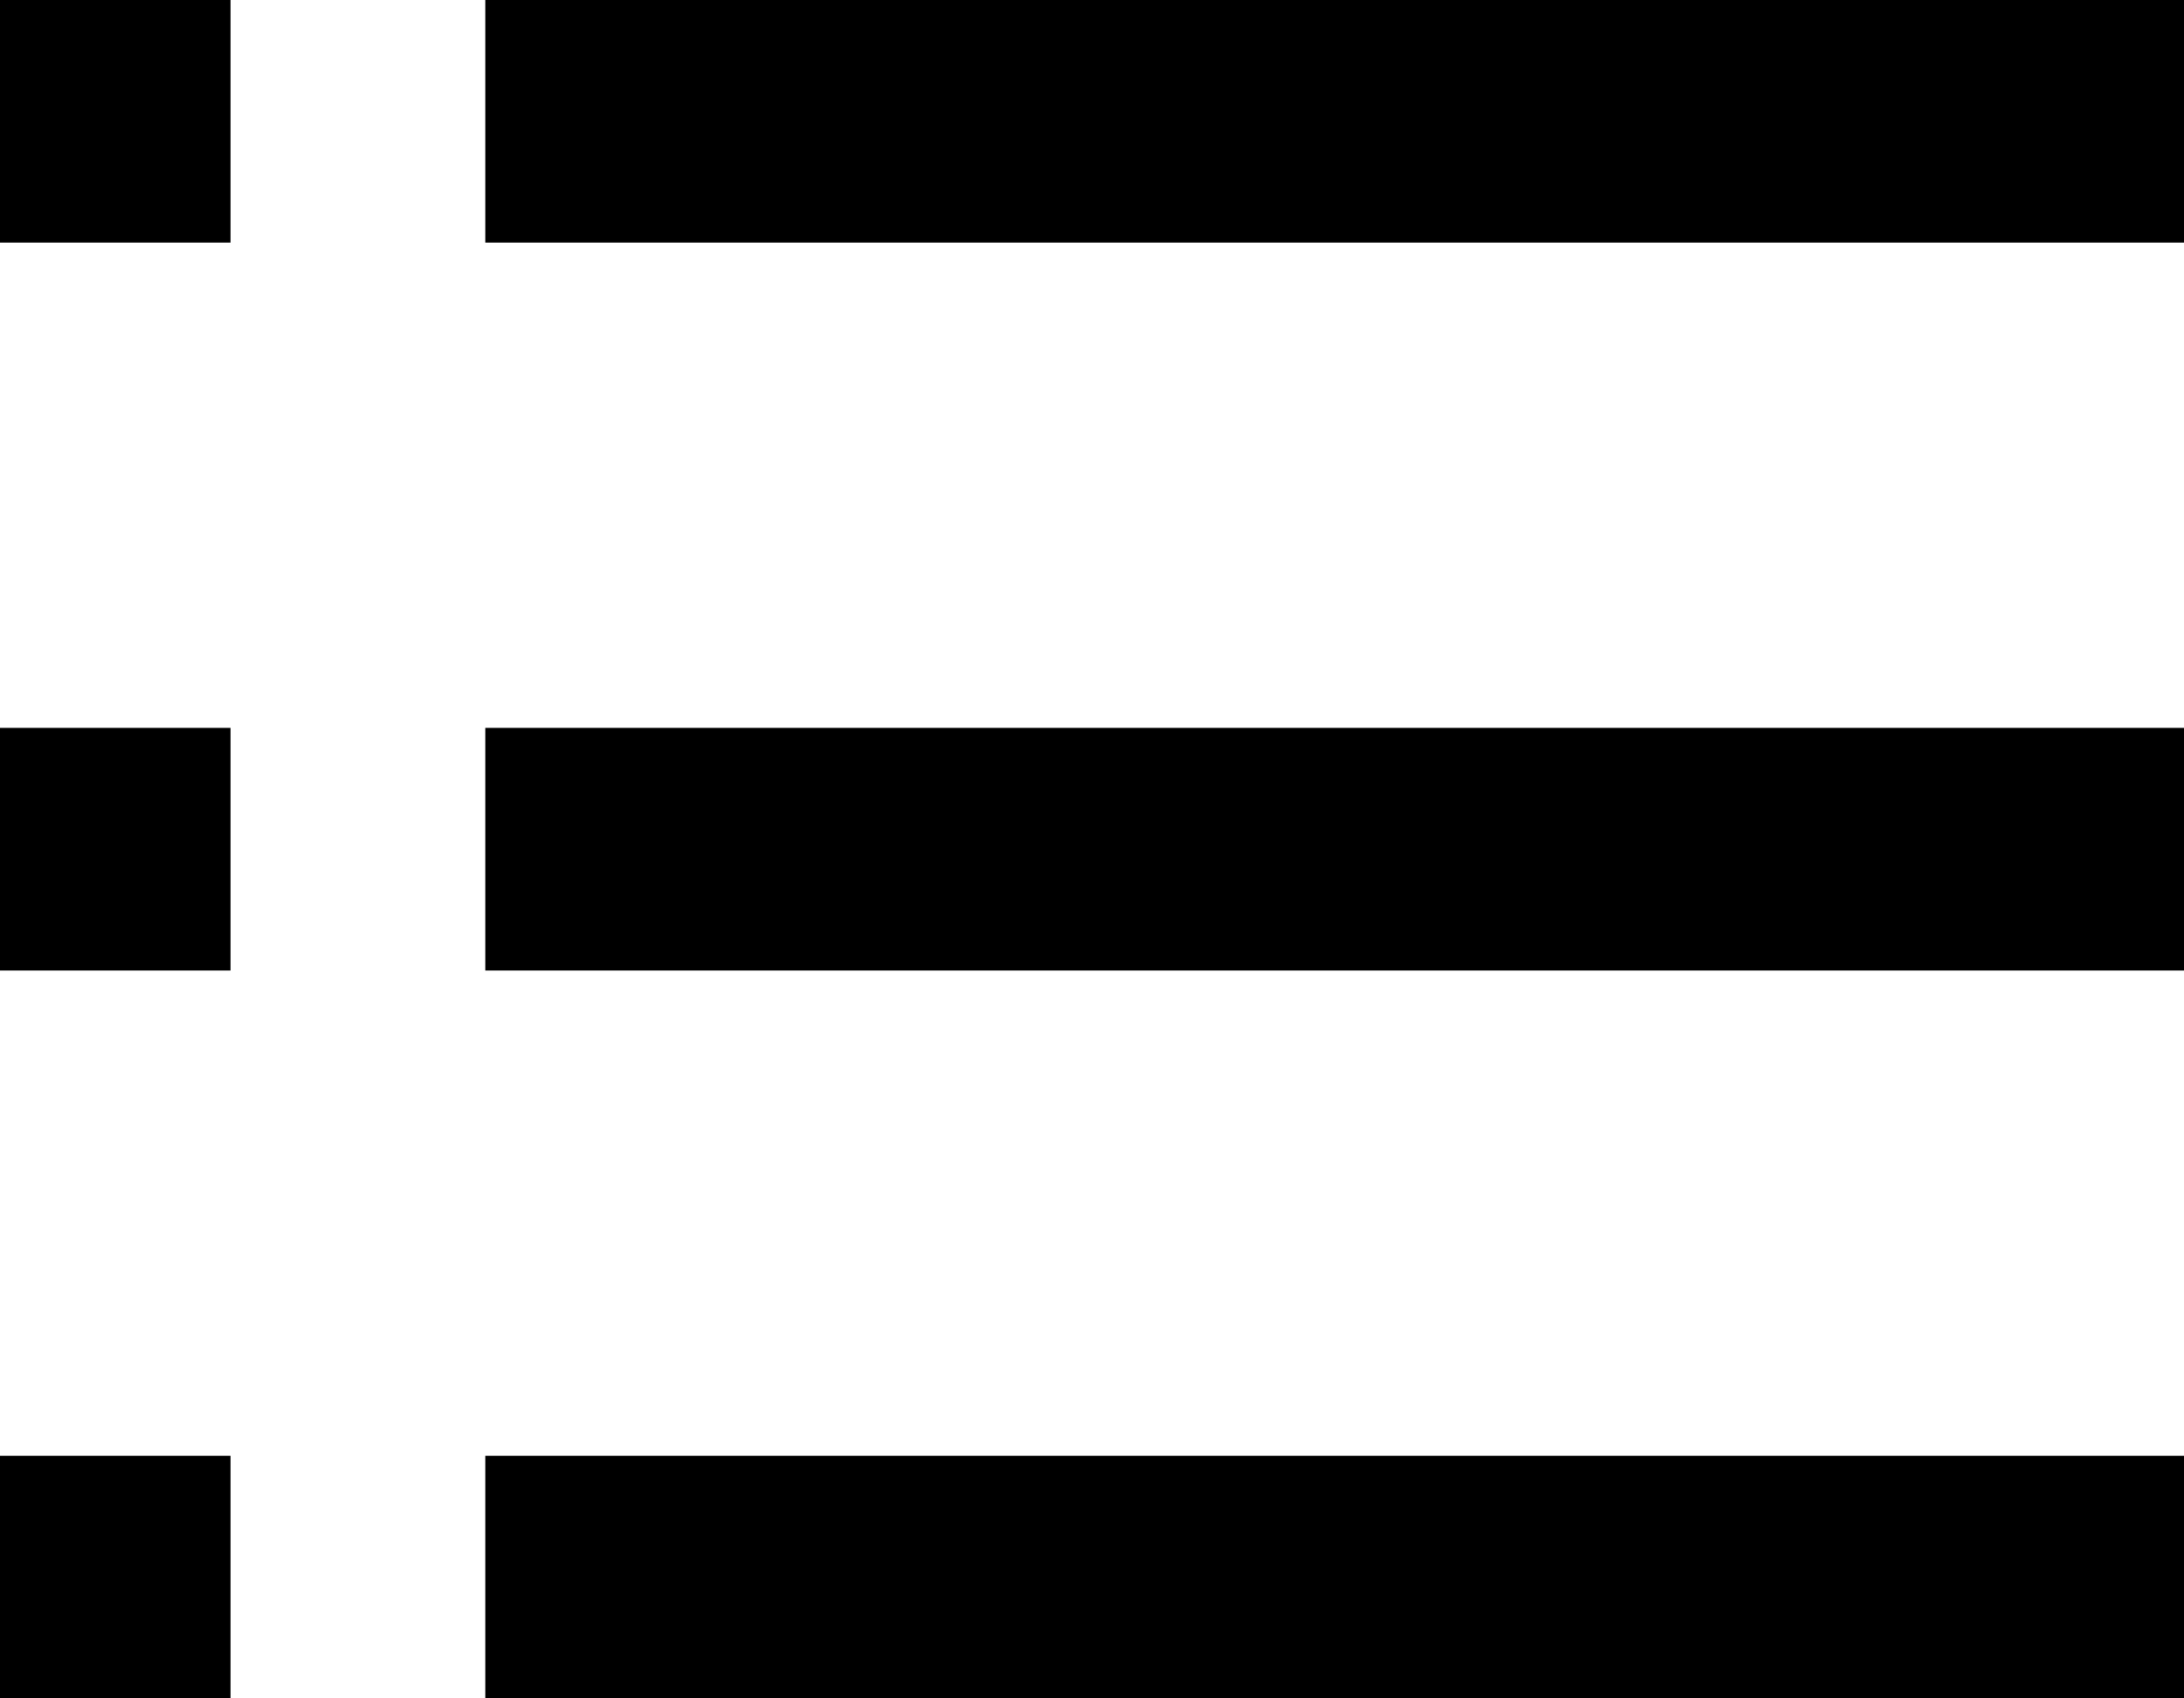
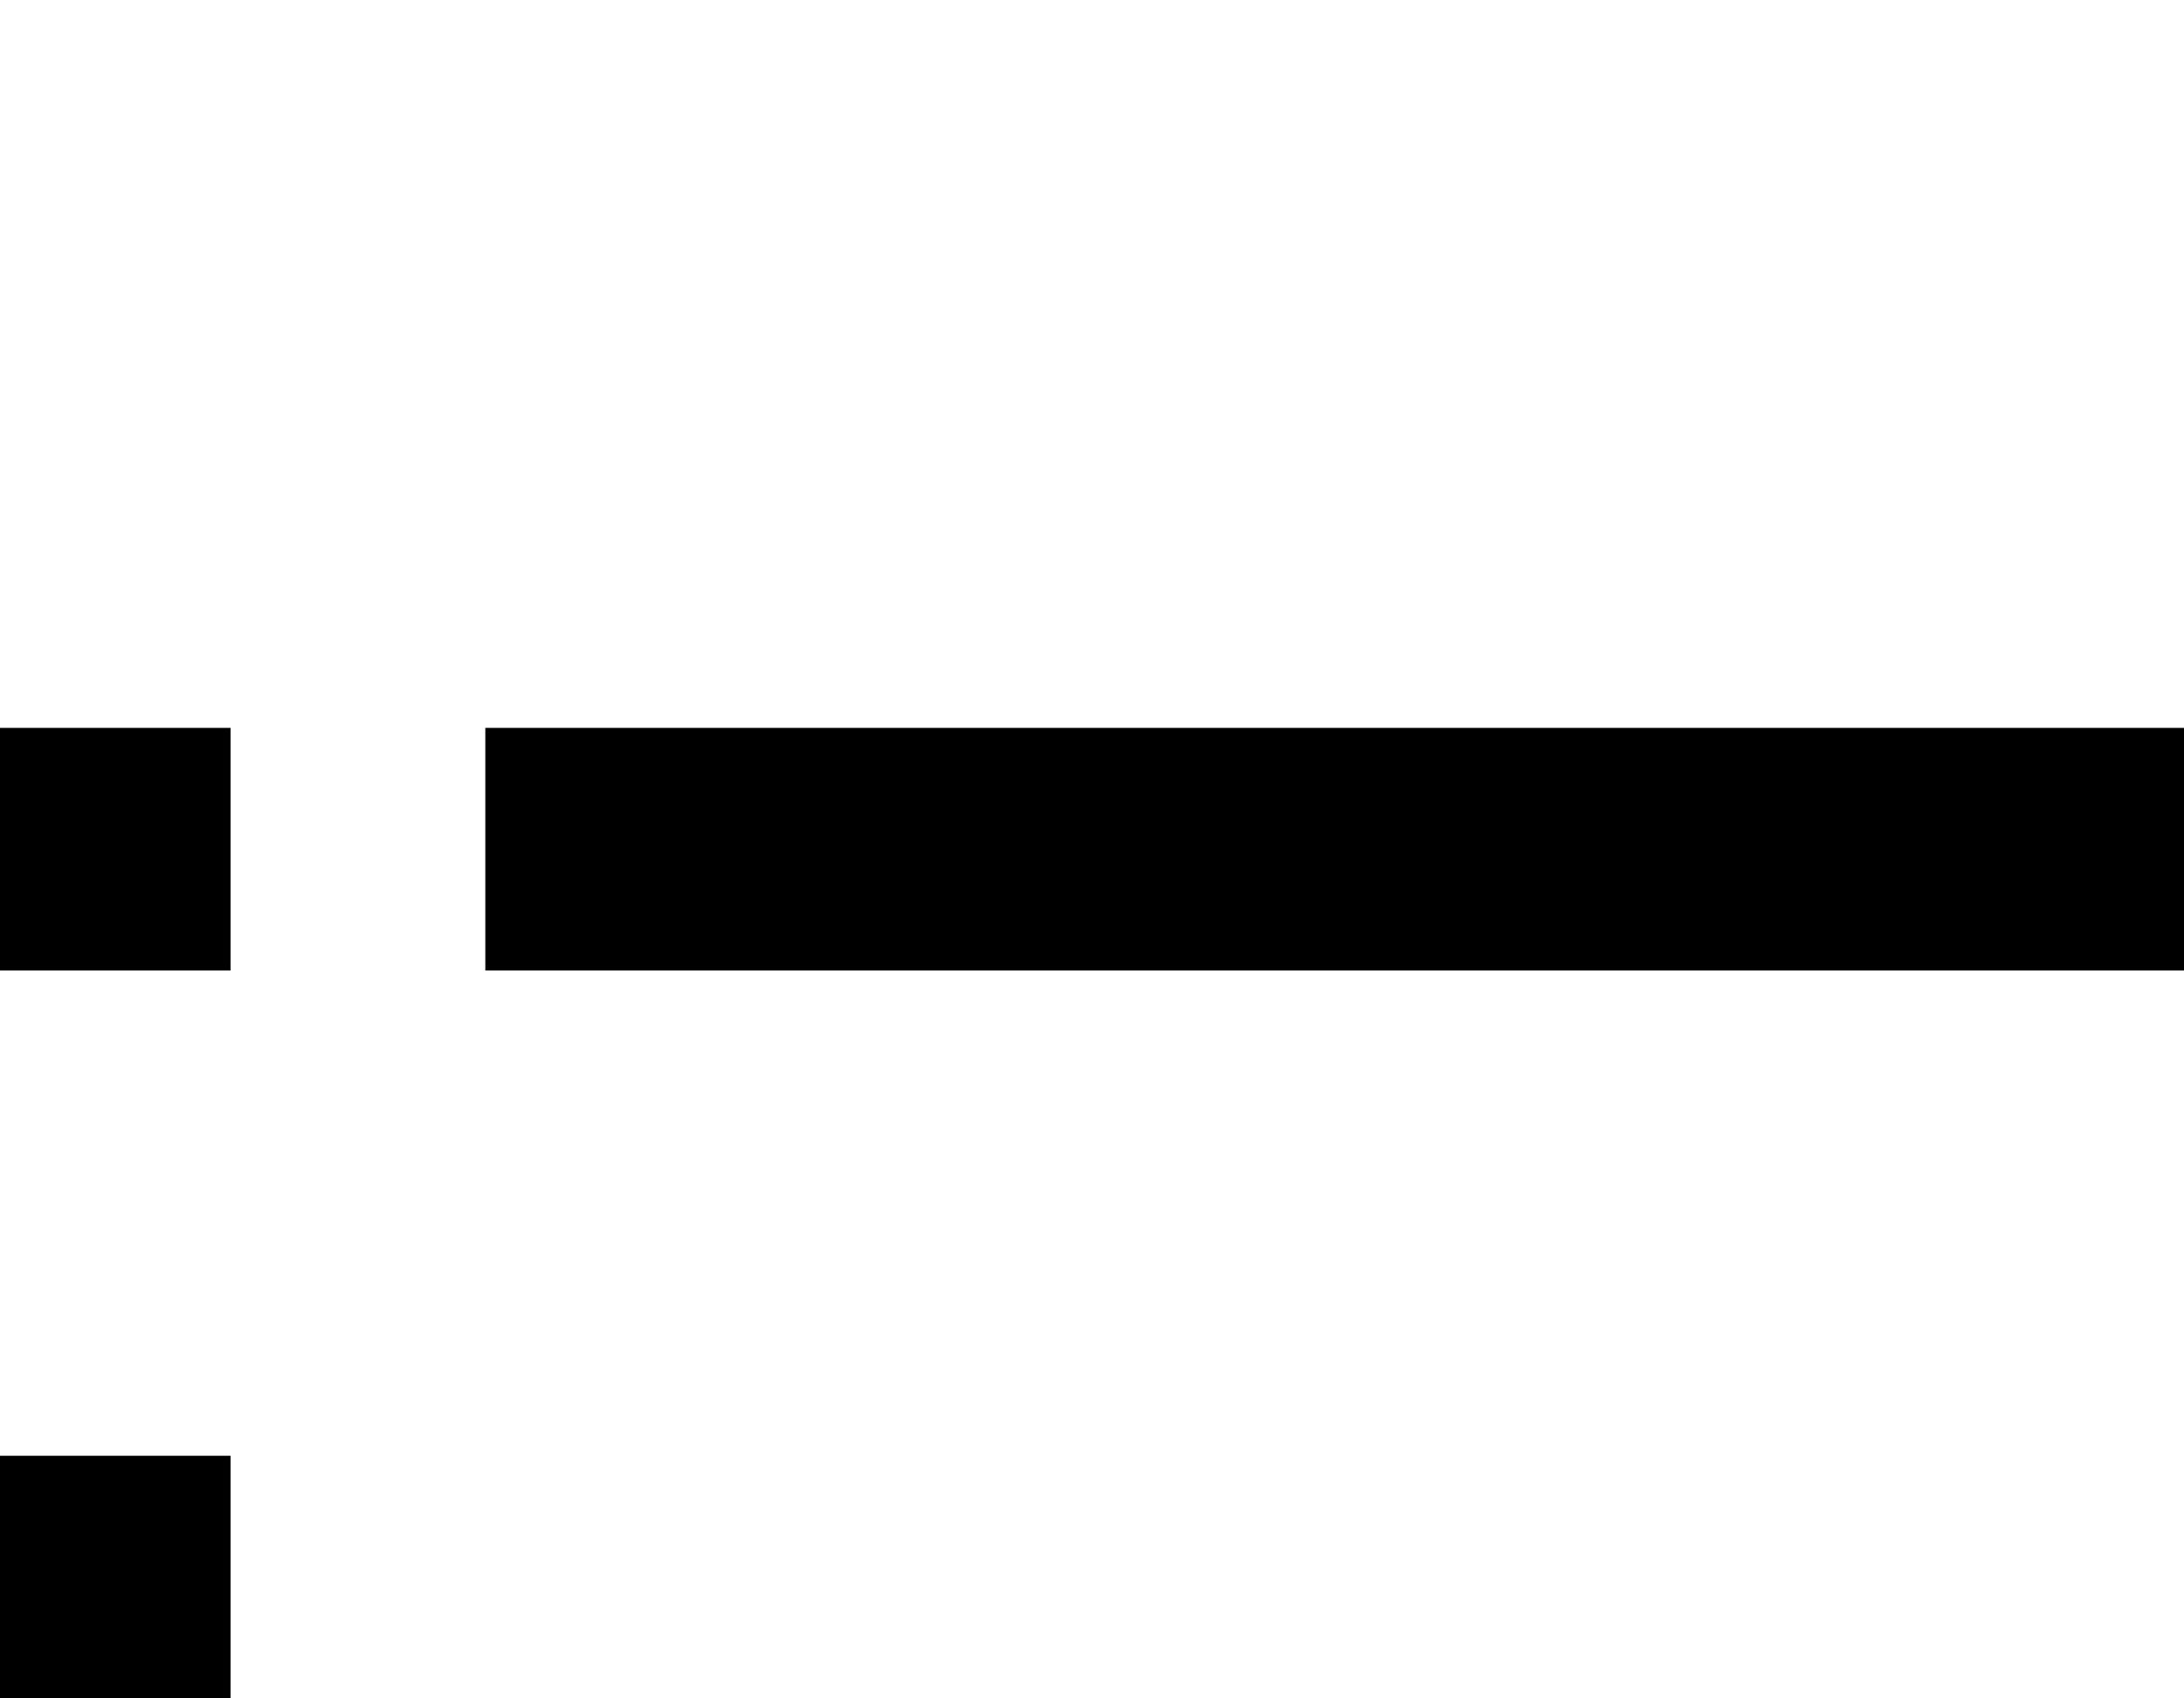
<svg xmlns="http://www.w3.org/2000/svg" xmlns:ns1="http://www.bohemiancoding.com/sketch/ns" width="18px" height="14px" viewBox="0 0 18 14" version="1.1">
  <title>list</title>
  <desc>Created with Sketch.</desc>
  <defs />
  <g id="Page-1" stroke="none" stroke-width="1" fill="none" fill-rule="evenodd" ns1:type="MSPage">
    <g id="Artboard-1" ns1:type="MSArtboardGroup" transform="translate(-351, -420)" fill="#000000">
      <g id="list" ns1:type="MSLayerGroup" transform="translate(351, 420)">
        <g id="Group" ns1:type="MSShapeGroup">
          <rect id="Rectangle-path" x="0" y="6" width="1.9" height="2" />
-           <rect id="Rectangle-path" x="0" y="0" width="1.9" height="2" />
          <rect id="Rectangle-path" x="0" y="12" width="1.9" height="2" />
          <rect id="Rectangle-path" x="4" y="6" width="14" height="2" />
-           <rect id="Rectangle-path" x="4" y="0" width="14" height="2" />
-           <rect id="Rectangle-path" x="4" y="12" width="14" height="2" />
        </g>
      </g>
    </g>
  </g>
</svg>